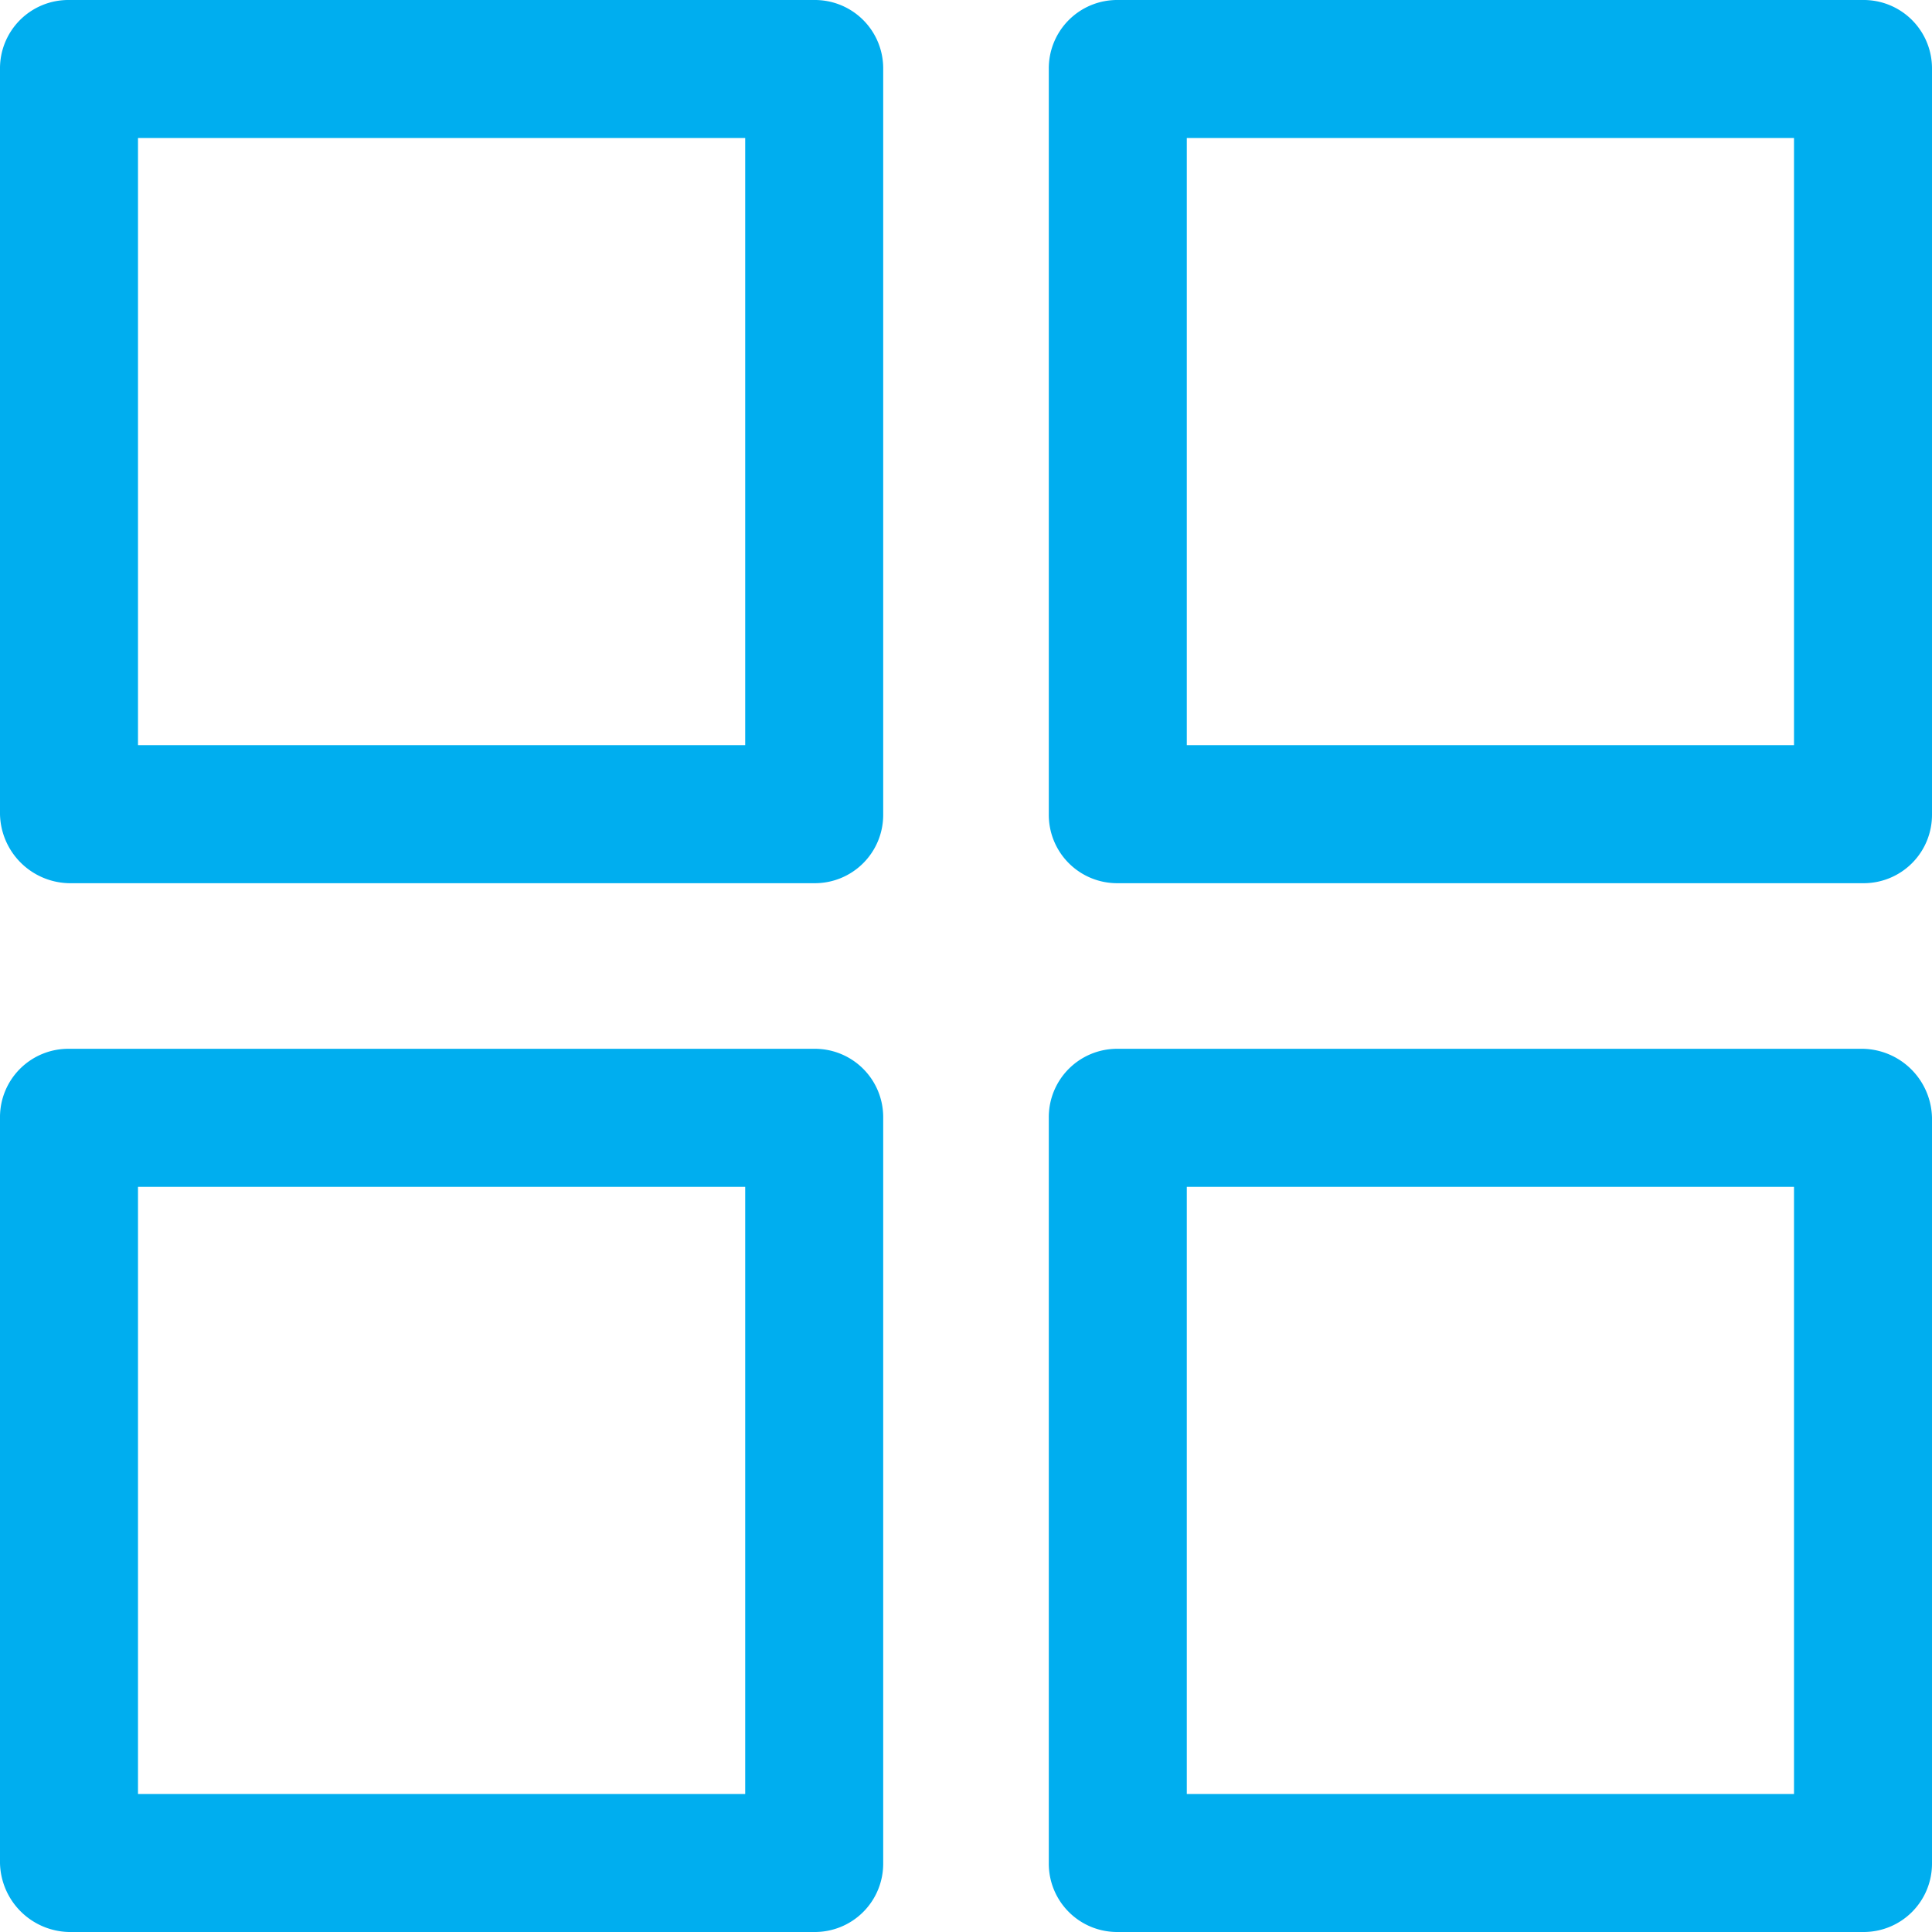
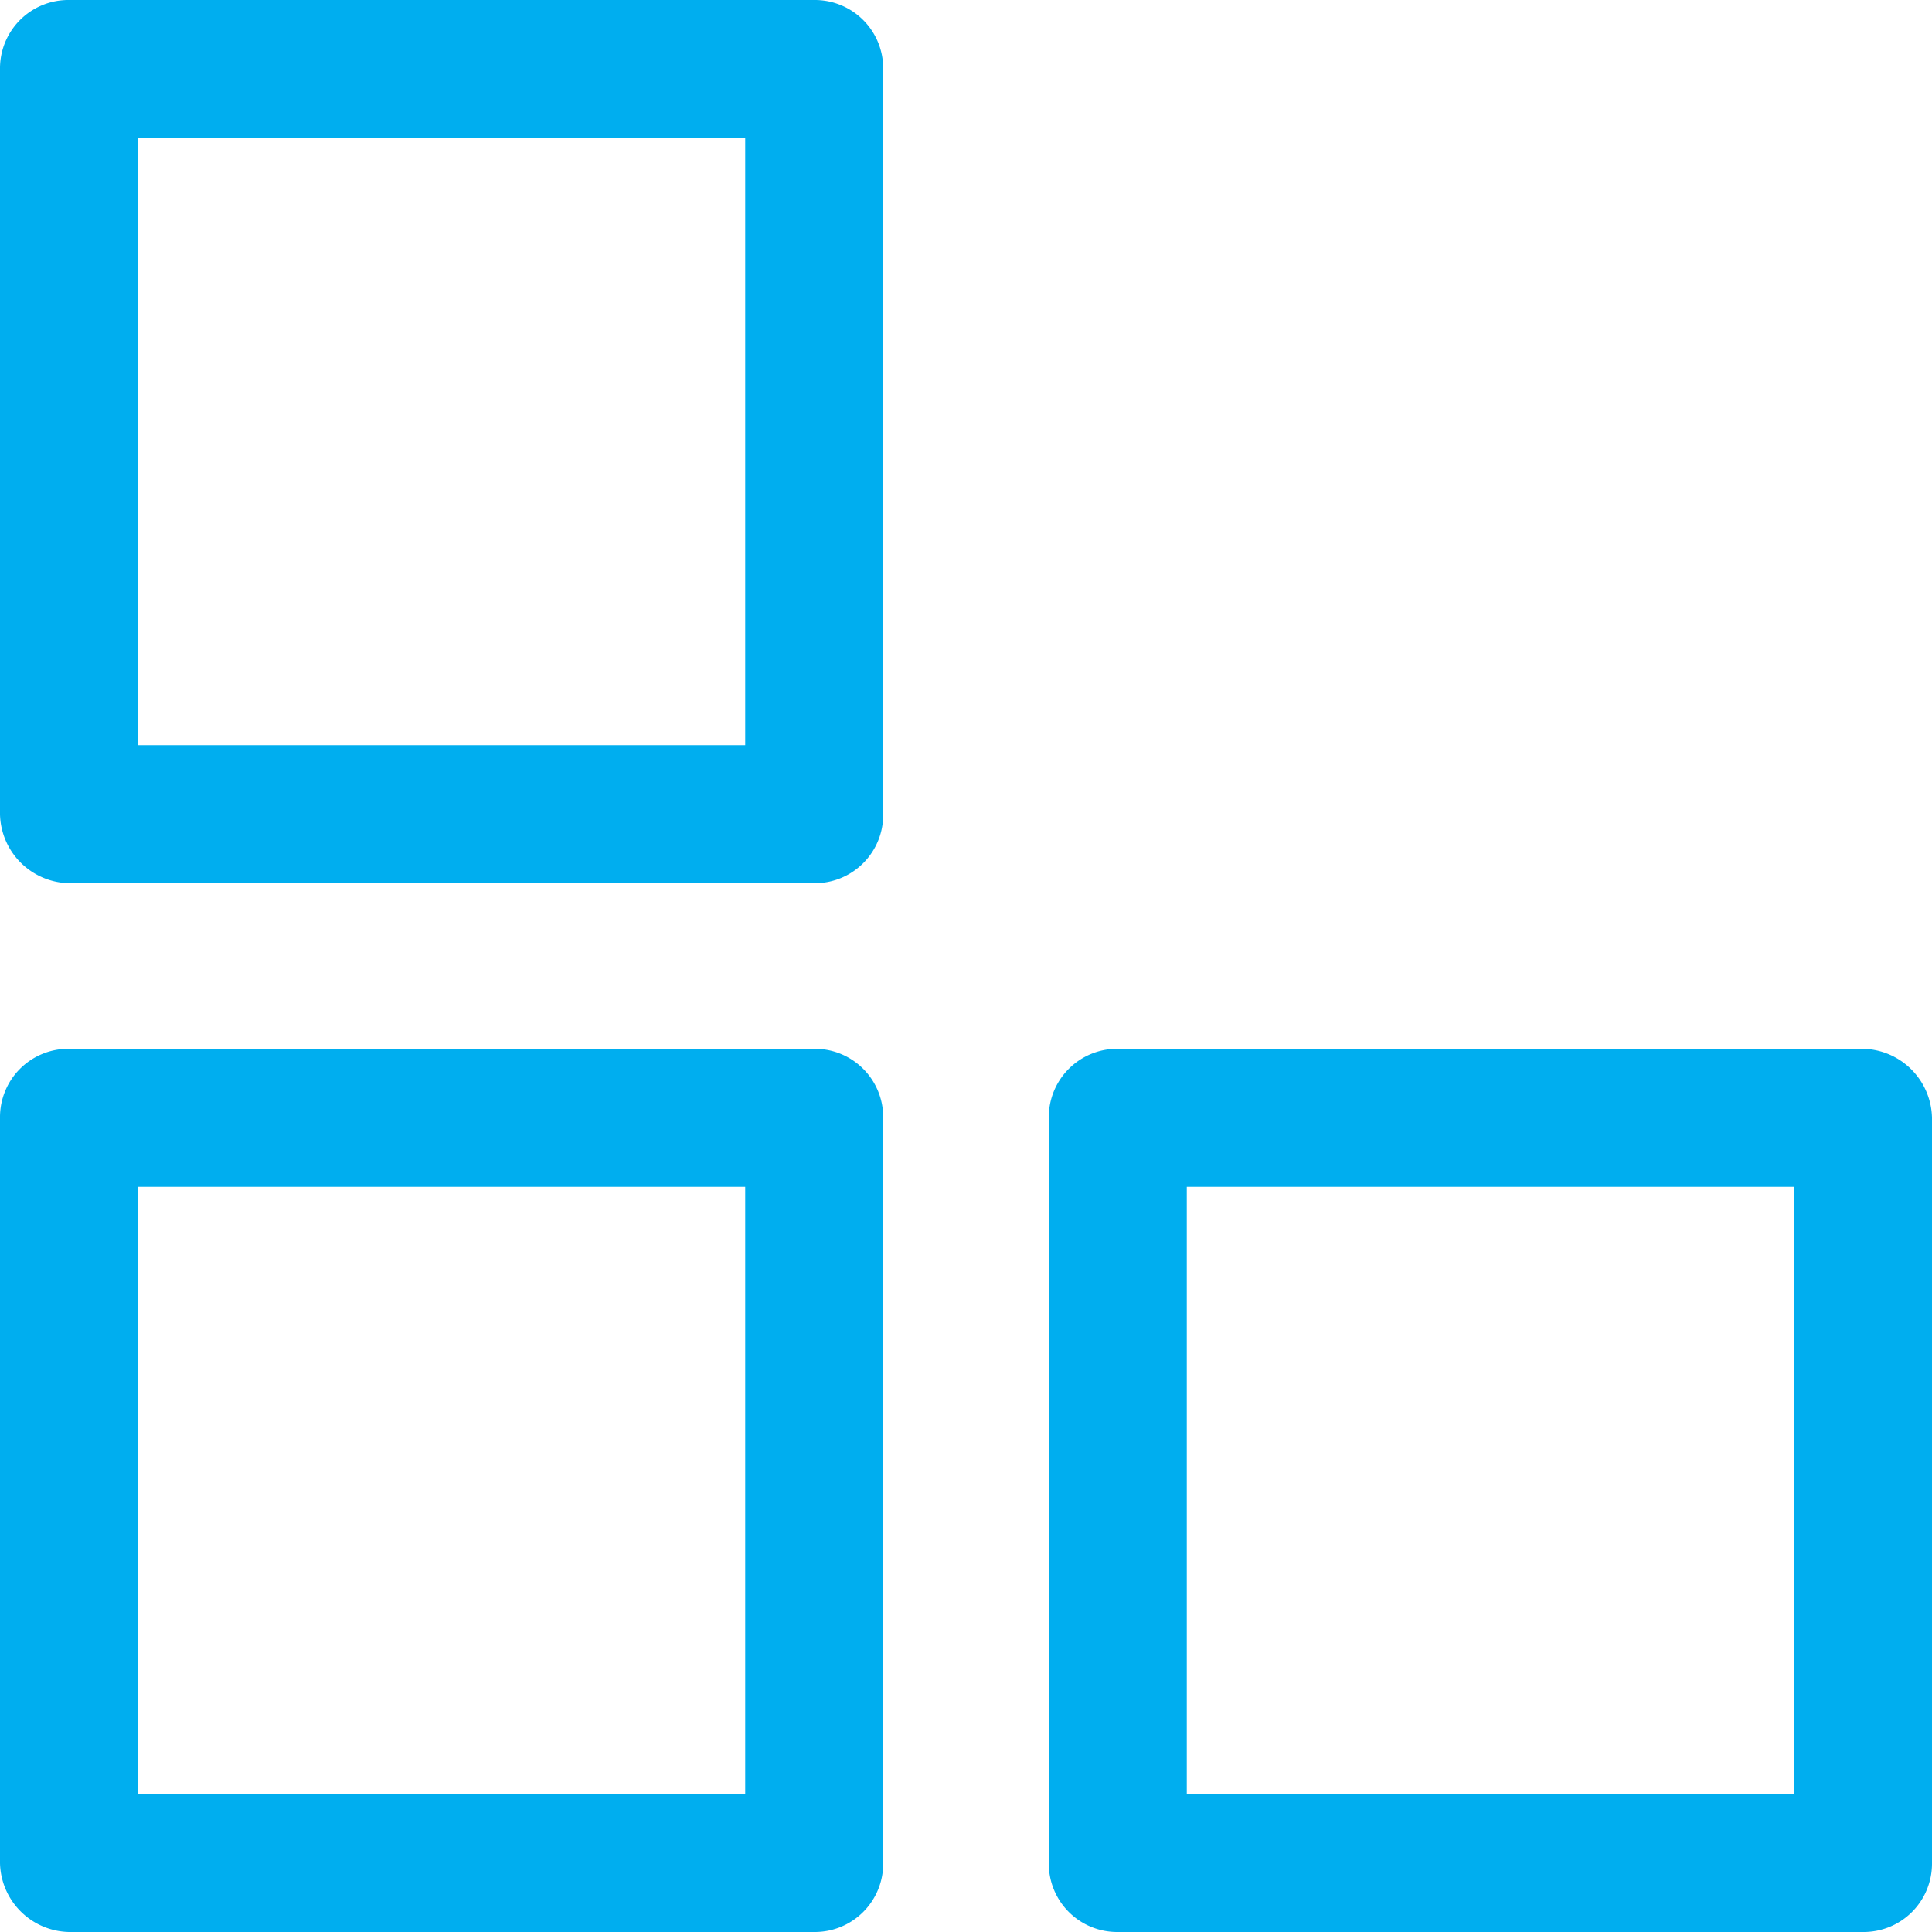
<svg xmlns="http://www.w3.org/2000/svg" id="Icon" width="74.998" height="74.998" viewBox="0 0 70 70">
  <defs fill="#00aeef">
    <style>
      .cls-1 {
        fill: #00aeef;
        fill-rule: evenodd;
      }
    </style>
  </defs>
  <path id="Shape" class="cls-1" d="M1689,3841.5v-27a2.476,2.476,0,0,1,2.5-2.5h27a2.476,2.476,0,0,1,2.5,2.5v27a2.476,2.476,0,0,1-2.5,2.5h-27A2.554,2.554,0,0,1,1689,3841.5Zm5-24.5h22v22h-22v-22Z" transform="translate(-1689 -3812)" fill="#00aeef" />
-   <path id="Shape-2" data-name="Shape" class="cls-1" d="M1759,3841.5a2.476,2.476,0,0,1-2.5,2.5h-27a2.476,2.476,0,0,1-2.5-2.5v-27a2.476,2.476,0,0,1,2.5-2.5h27a2.476,2.476,0,0,1,2.5,2.5v27Zm-5-2.5h-22v-22h22v22h0Z" transform="translate(-1689 -3812)" fill="#00aeef" />
  <path id="Shape-3" data-name="Shape" class="cls-1" d="M1689,3879.5v-27a2.476,2.476,0,0,1,2.5-2.5h27a2.476,2.476,0,0,1,2.5,2.5v27a2.476,2.476,0,0,1-2.5,2.5h-27A2.554,2.554,0,0,1,1689,3879.5Zm5-24.5h22v22h-22v-22h0Z" transform="translate(-1689 -3812)" fill="#00aeef" />
  <path id="Shape-4" data-name="Shape" class="cls-1" d="M1759,3852.5v27a2.476,2.476,0,0,1-2.5,2.5h-27a2.476,2.476,0,0,1-2.5-2.5v-27a2.476,2.476,0,0,1,2.5-2.5h27A2.554,2.554,0,0,1,1759,3852.5Zm-5,24.5h-22v-22h22v22h0Z" transform="translate(-1689 -3812)" fill="#00aeef" />
</svg>